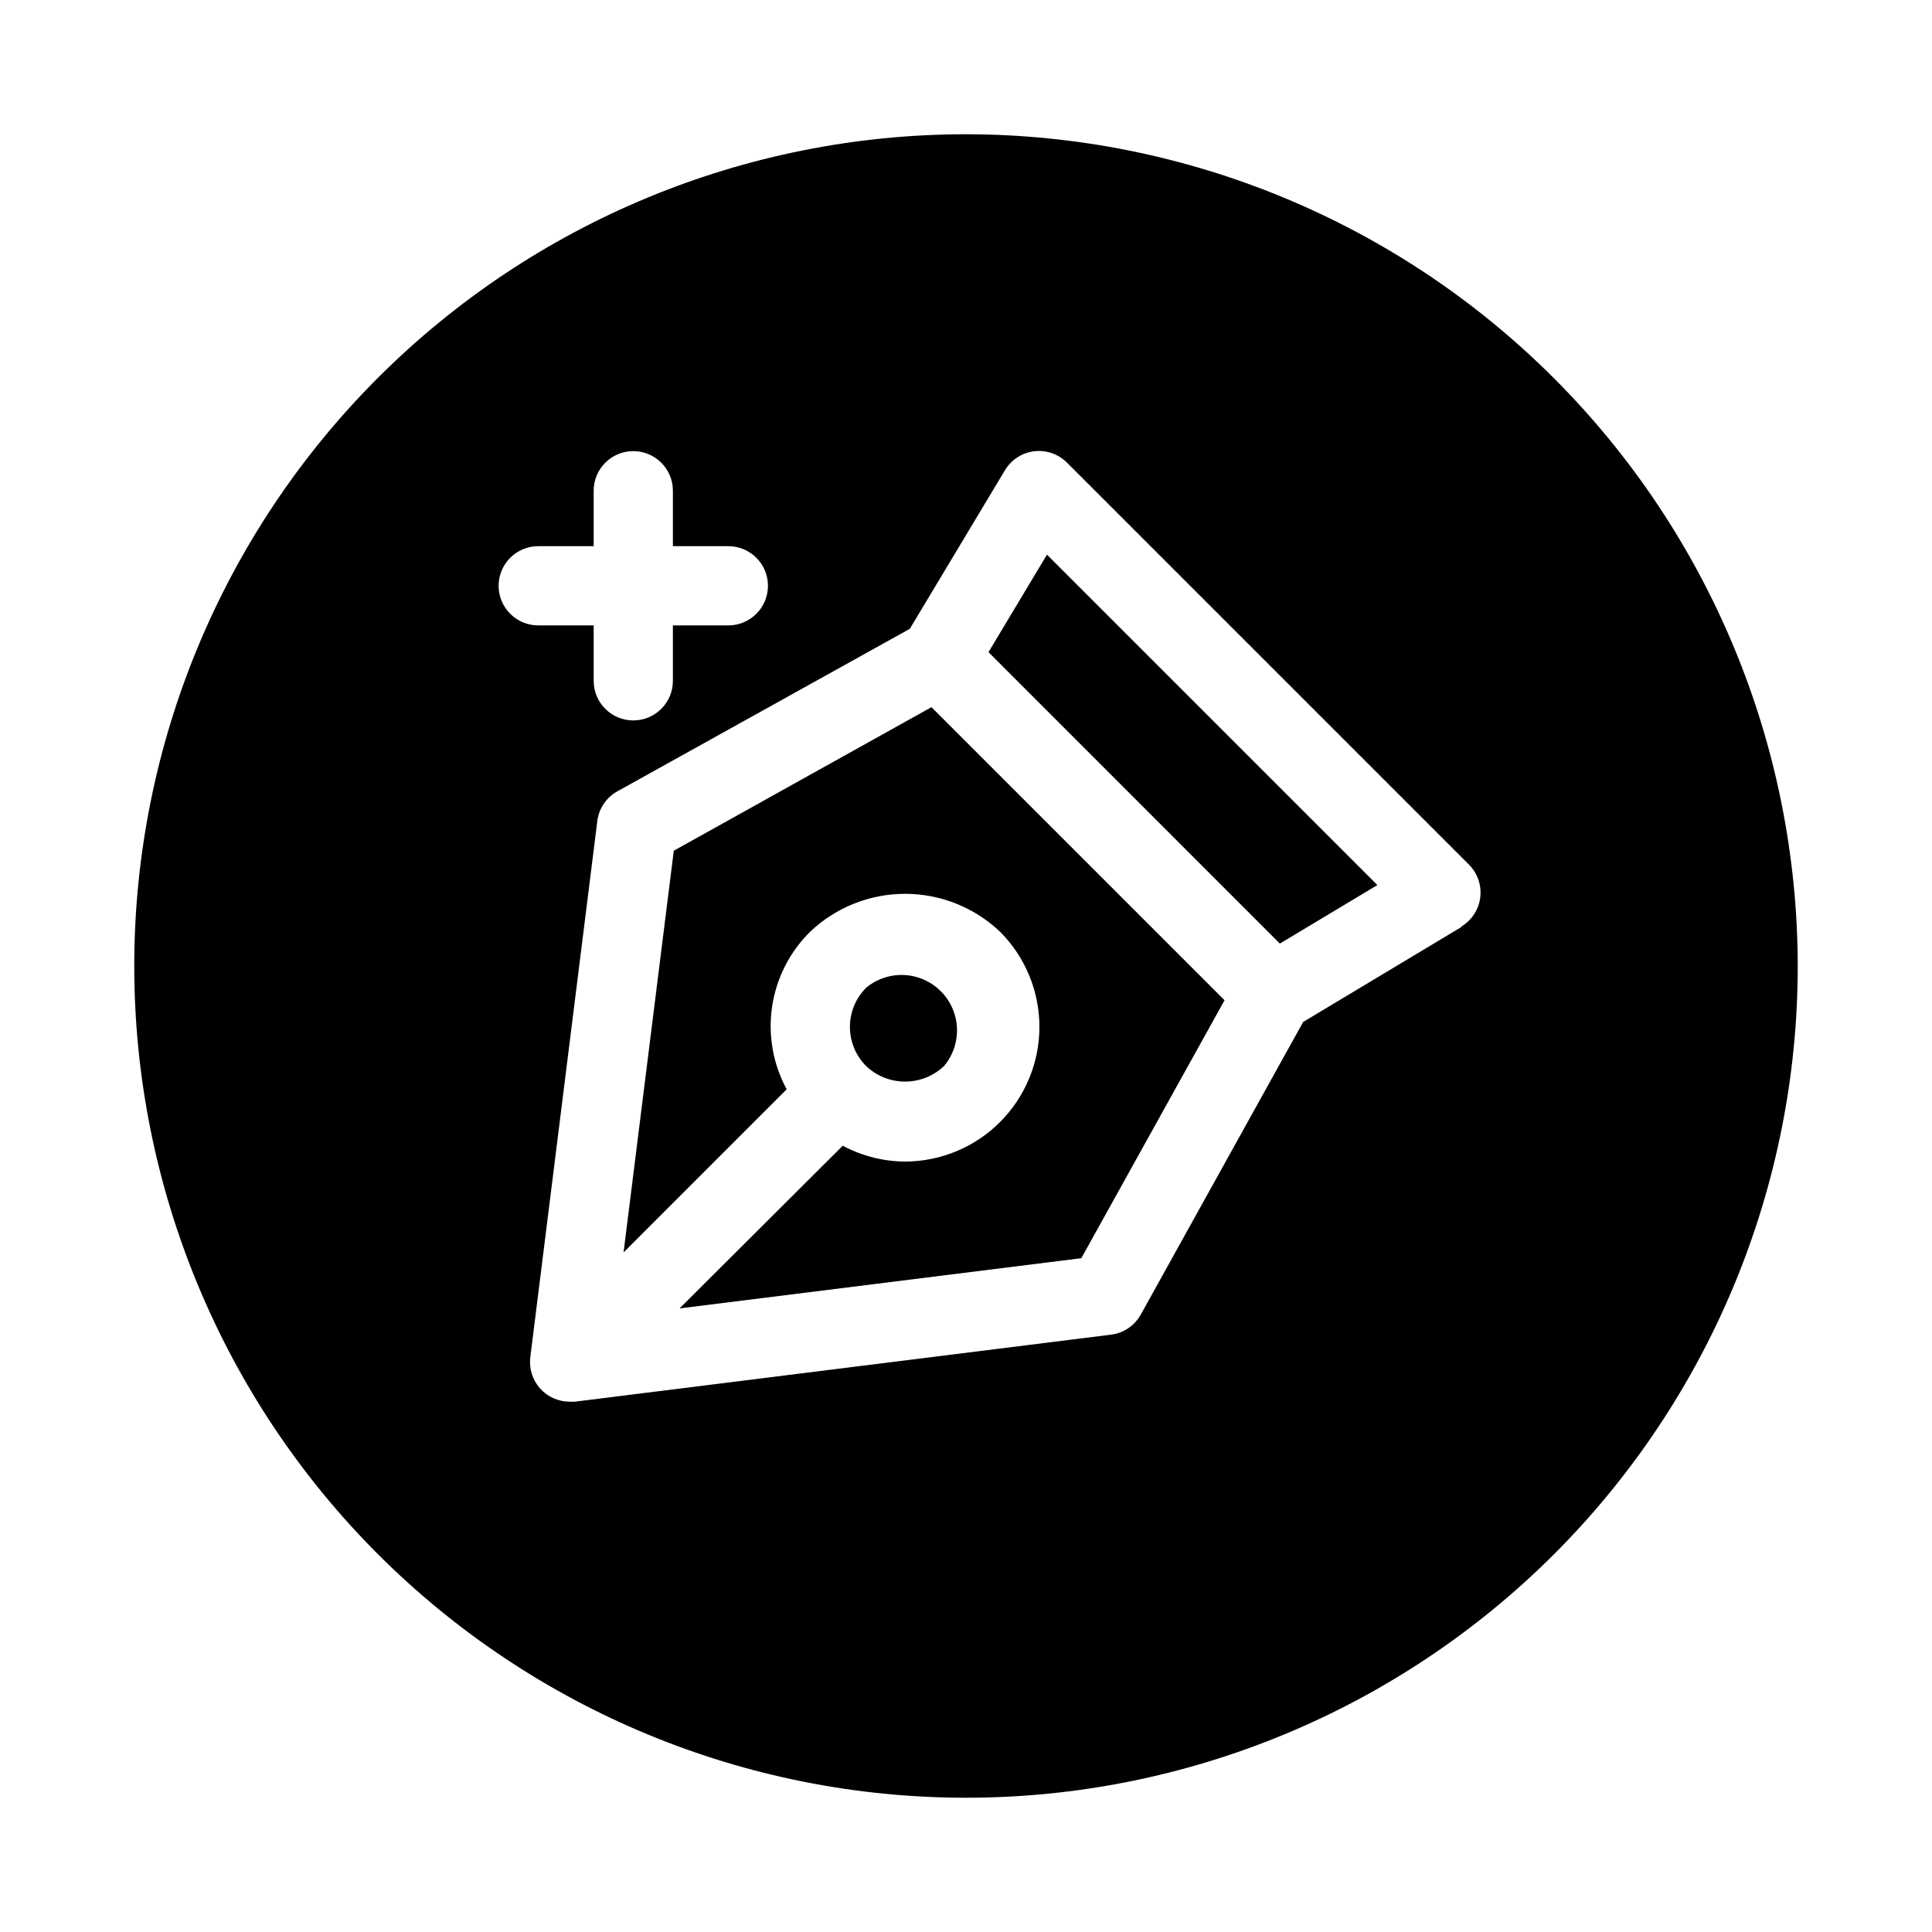
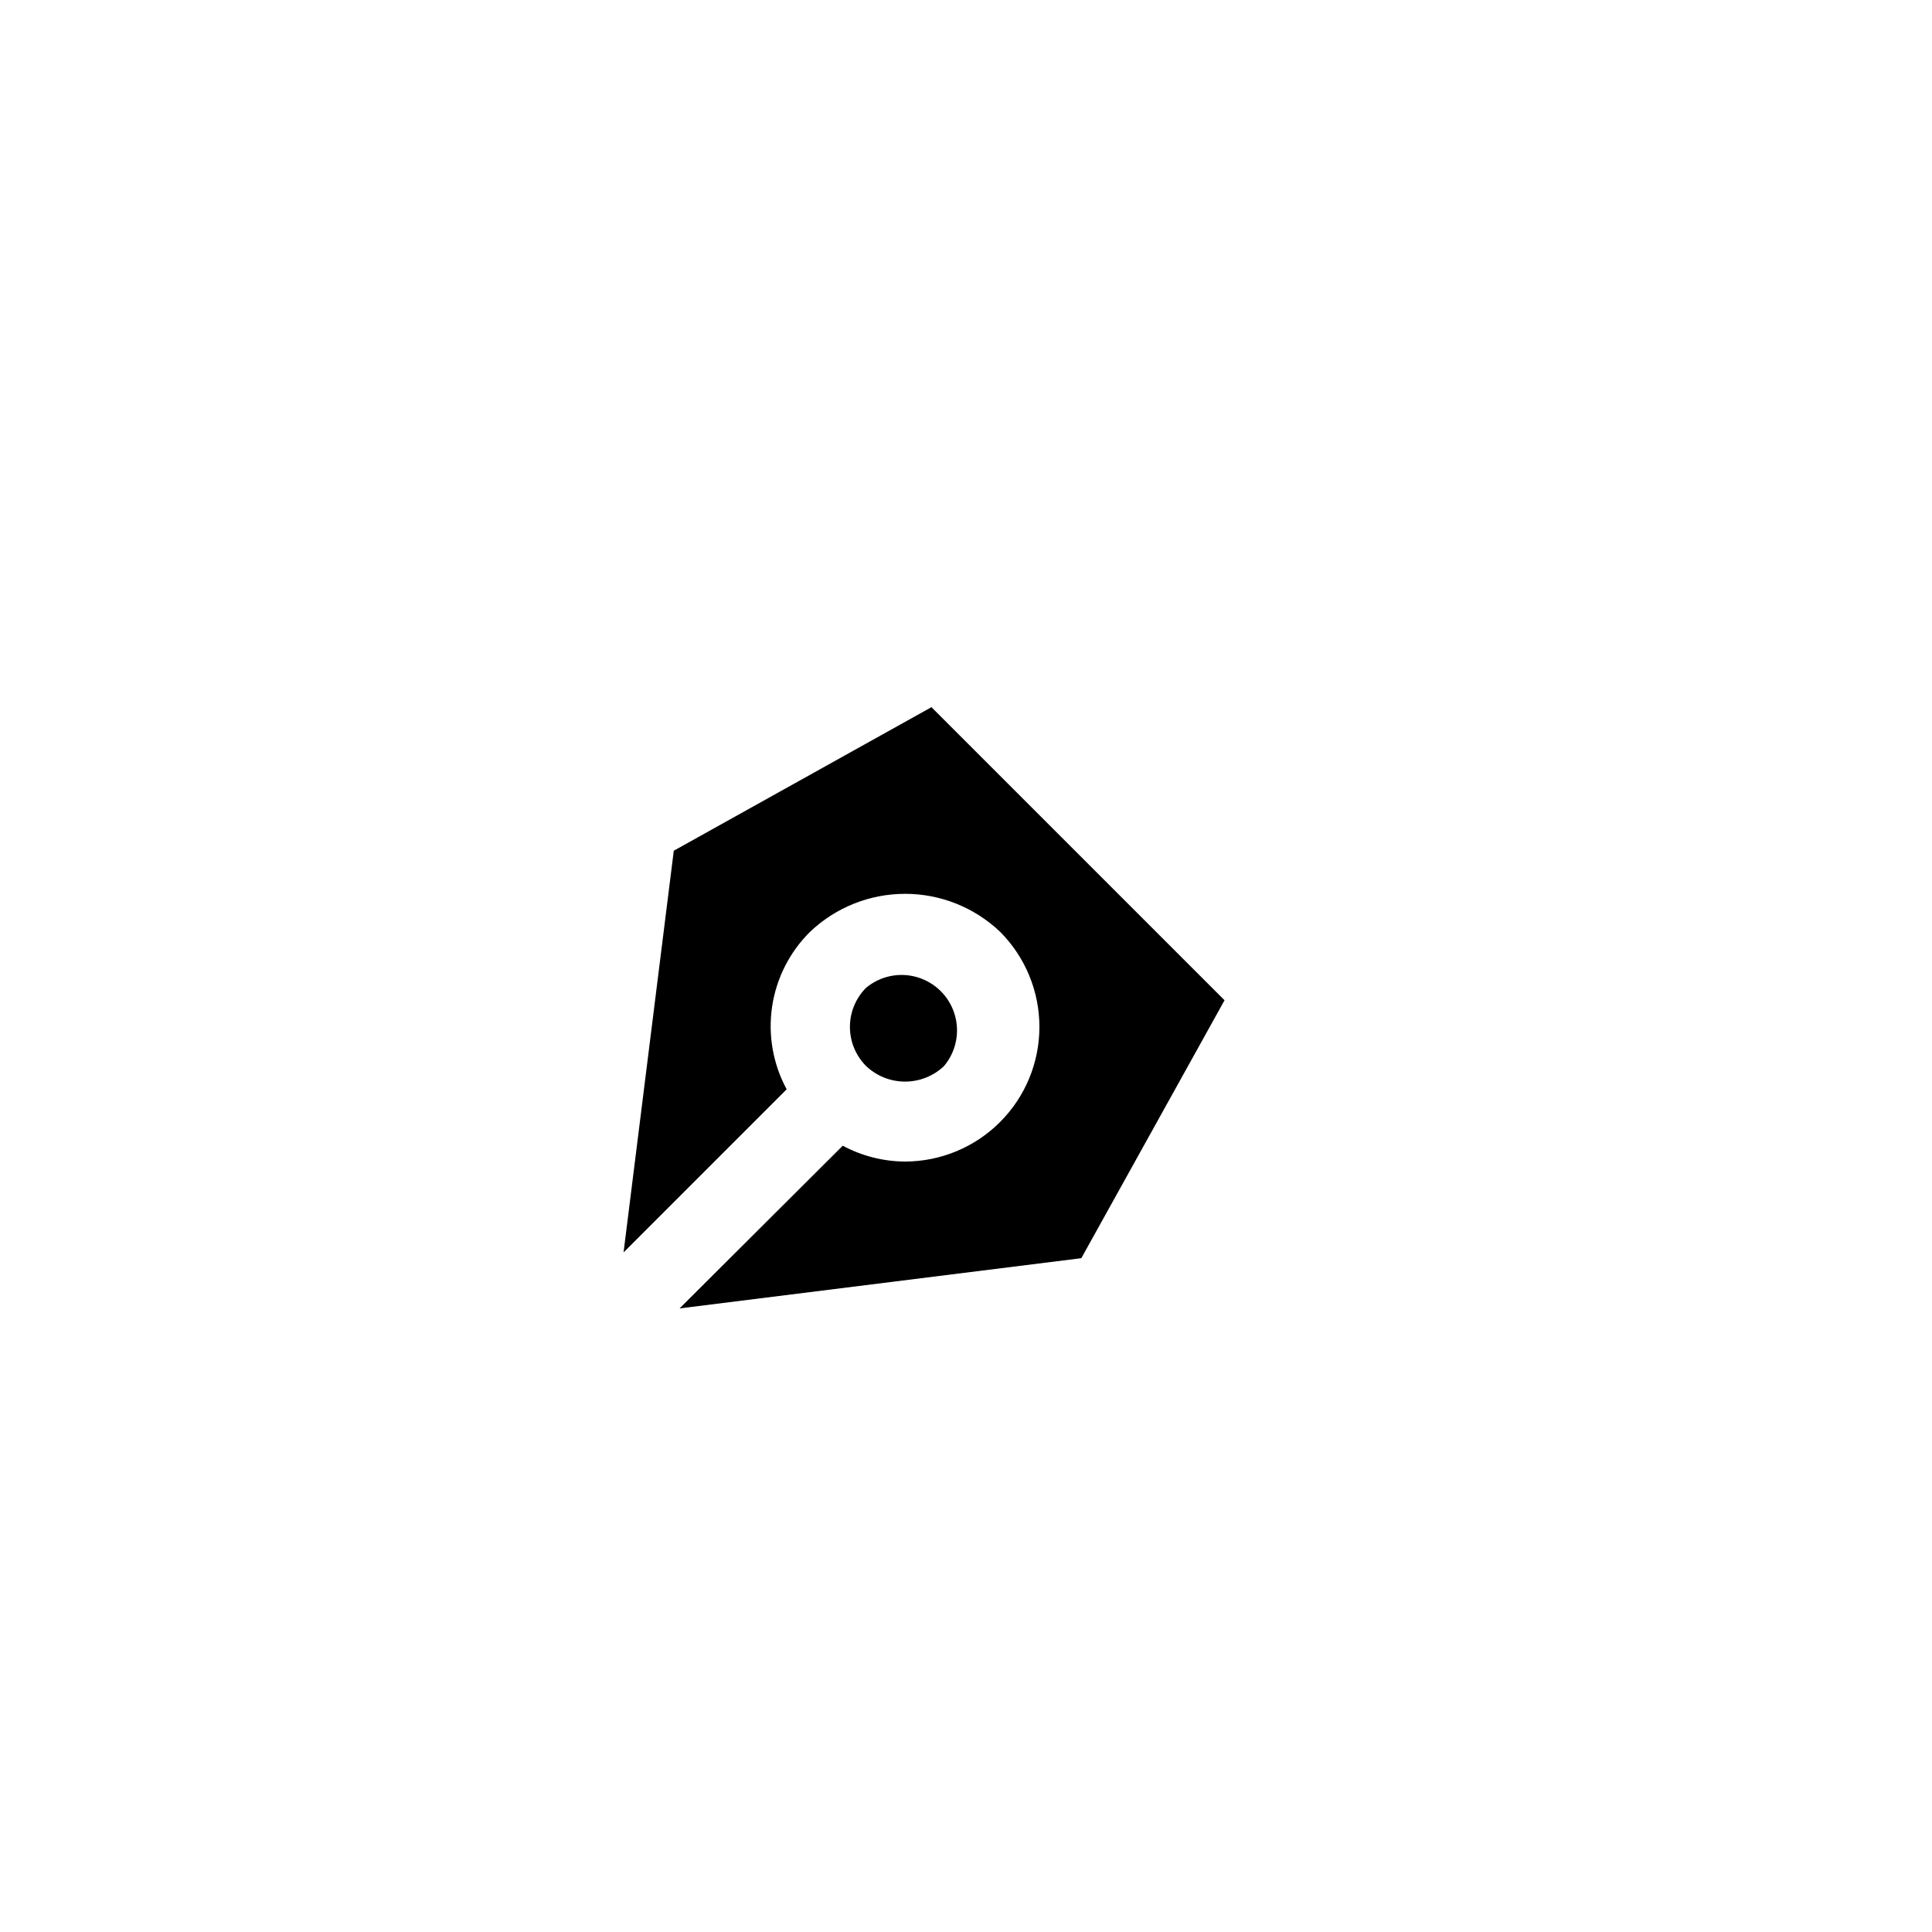
<svg xmlns="http://www.w3.org/2000/svg" fill="#000000" width="800px" height="800px" version="1.1" viewBox="144 144 512 512">
  <g>
    <path d="m394.2 426.49c3.168-3.793 4.219-8.918 2.801-13.648-1.422-4.731-5.121-8.43-9.852-9.848-4.731-1.422-9.855-0.371-13.645 2.797-2.731 2.75-4.266 6.473-4.266 10.348 0 3.879 1.535 7.598 4.266 10.352 2.785 2.66 6.492 4.144 10.348 4.144s7.562-1.484 10.348-4.144z" />
    <path d="m322.56 369.45-13.309 106.45 43.223-43.223v0.004c-3.621-6.691-4.977-14.375-3.859-21.898 1.117-7.523 4.644-14.484 10.051-19.836 6.793-6.465 15.812-10.074 25.191-10.074 9.379 0 18.398 3.609 25.191 10.074 6.668 6.695 10.41 15.758 10.406 25.203 0 9.449-3.75 18.508-10.426 25.195-6.672 6.688-15.723 10.457-25.172 10.48-5.766-0.031-11.438-1.473-16.52-4.199l-43.246 43.117 106.47-13.309 37.953-68.352-77.672-77.672z" />
-     <path d="m405.96 316.83 77.207 77.23 25.844-15.516-87.559-87.555z" />
-     <path d="m400 179.58c-58.461 0-114.52 23.223-155.86 64.559s-64.559 97.398-64.559 155.86c0 58.457 23.223 114.52 64.559 155.86 41.336 41.336 97.398 64.559 155.86 64.559 58.457 0 114.52-23.223 155.86-64.559 41.336-41.336 64.559-97.398 64.559-155.86-0.066-58.438-23.309-114.46-64.633-155.79-41.32-41.324-97.344-64.566-155.78-64.633zm-123.86 119.66c0-5.797 4.699-10.496 10.496-10.496h14.695v-14.695c0-5.797 4.699-10.496 10.496-10.496s10.496 4.699 10.496 10.496v14.695h14.695c5.797 0 10.496 4.699 10.496 10.496s-4.699 10.496-10.496 10.496h-14.695v14.695-0.004c0 5.797-4.699 10.496-10.496 10.496s-10.496-4.699-10.496-10.496v-14.691h-14.695c-5.797 0-10.496-4.699-10.496-10.496zm255.2 90.391-41.984 25.191-43.031 77.543c-1.621 2.934-4.547 4.914-7.871 5.332l-142.1 17.758c-0.438 0.031-0.883 0.031-1.32 0-3.027 0.023-5.914-1.258-7.922-3.516-2.012-2.262-2.949-5.277-2.574-8.281l17.758-142.09c0.418-3.324 2.402-6.25 5.332-7.871l77.48-43.055 25.191-41.984c1.652-2.781 4.488-4.648 7.695-5.059s6.426 0.684 8.723 2.957l106.6 106.6c2.273 2.297 3.367 5.516 2.957 8.723-0.41 3.207-2.277 6.043-5.059 7.695z" />
  </g>
</svg>